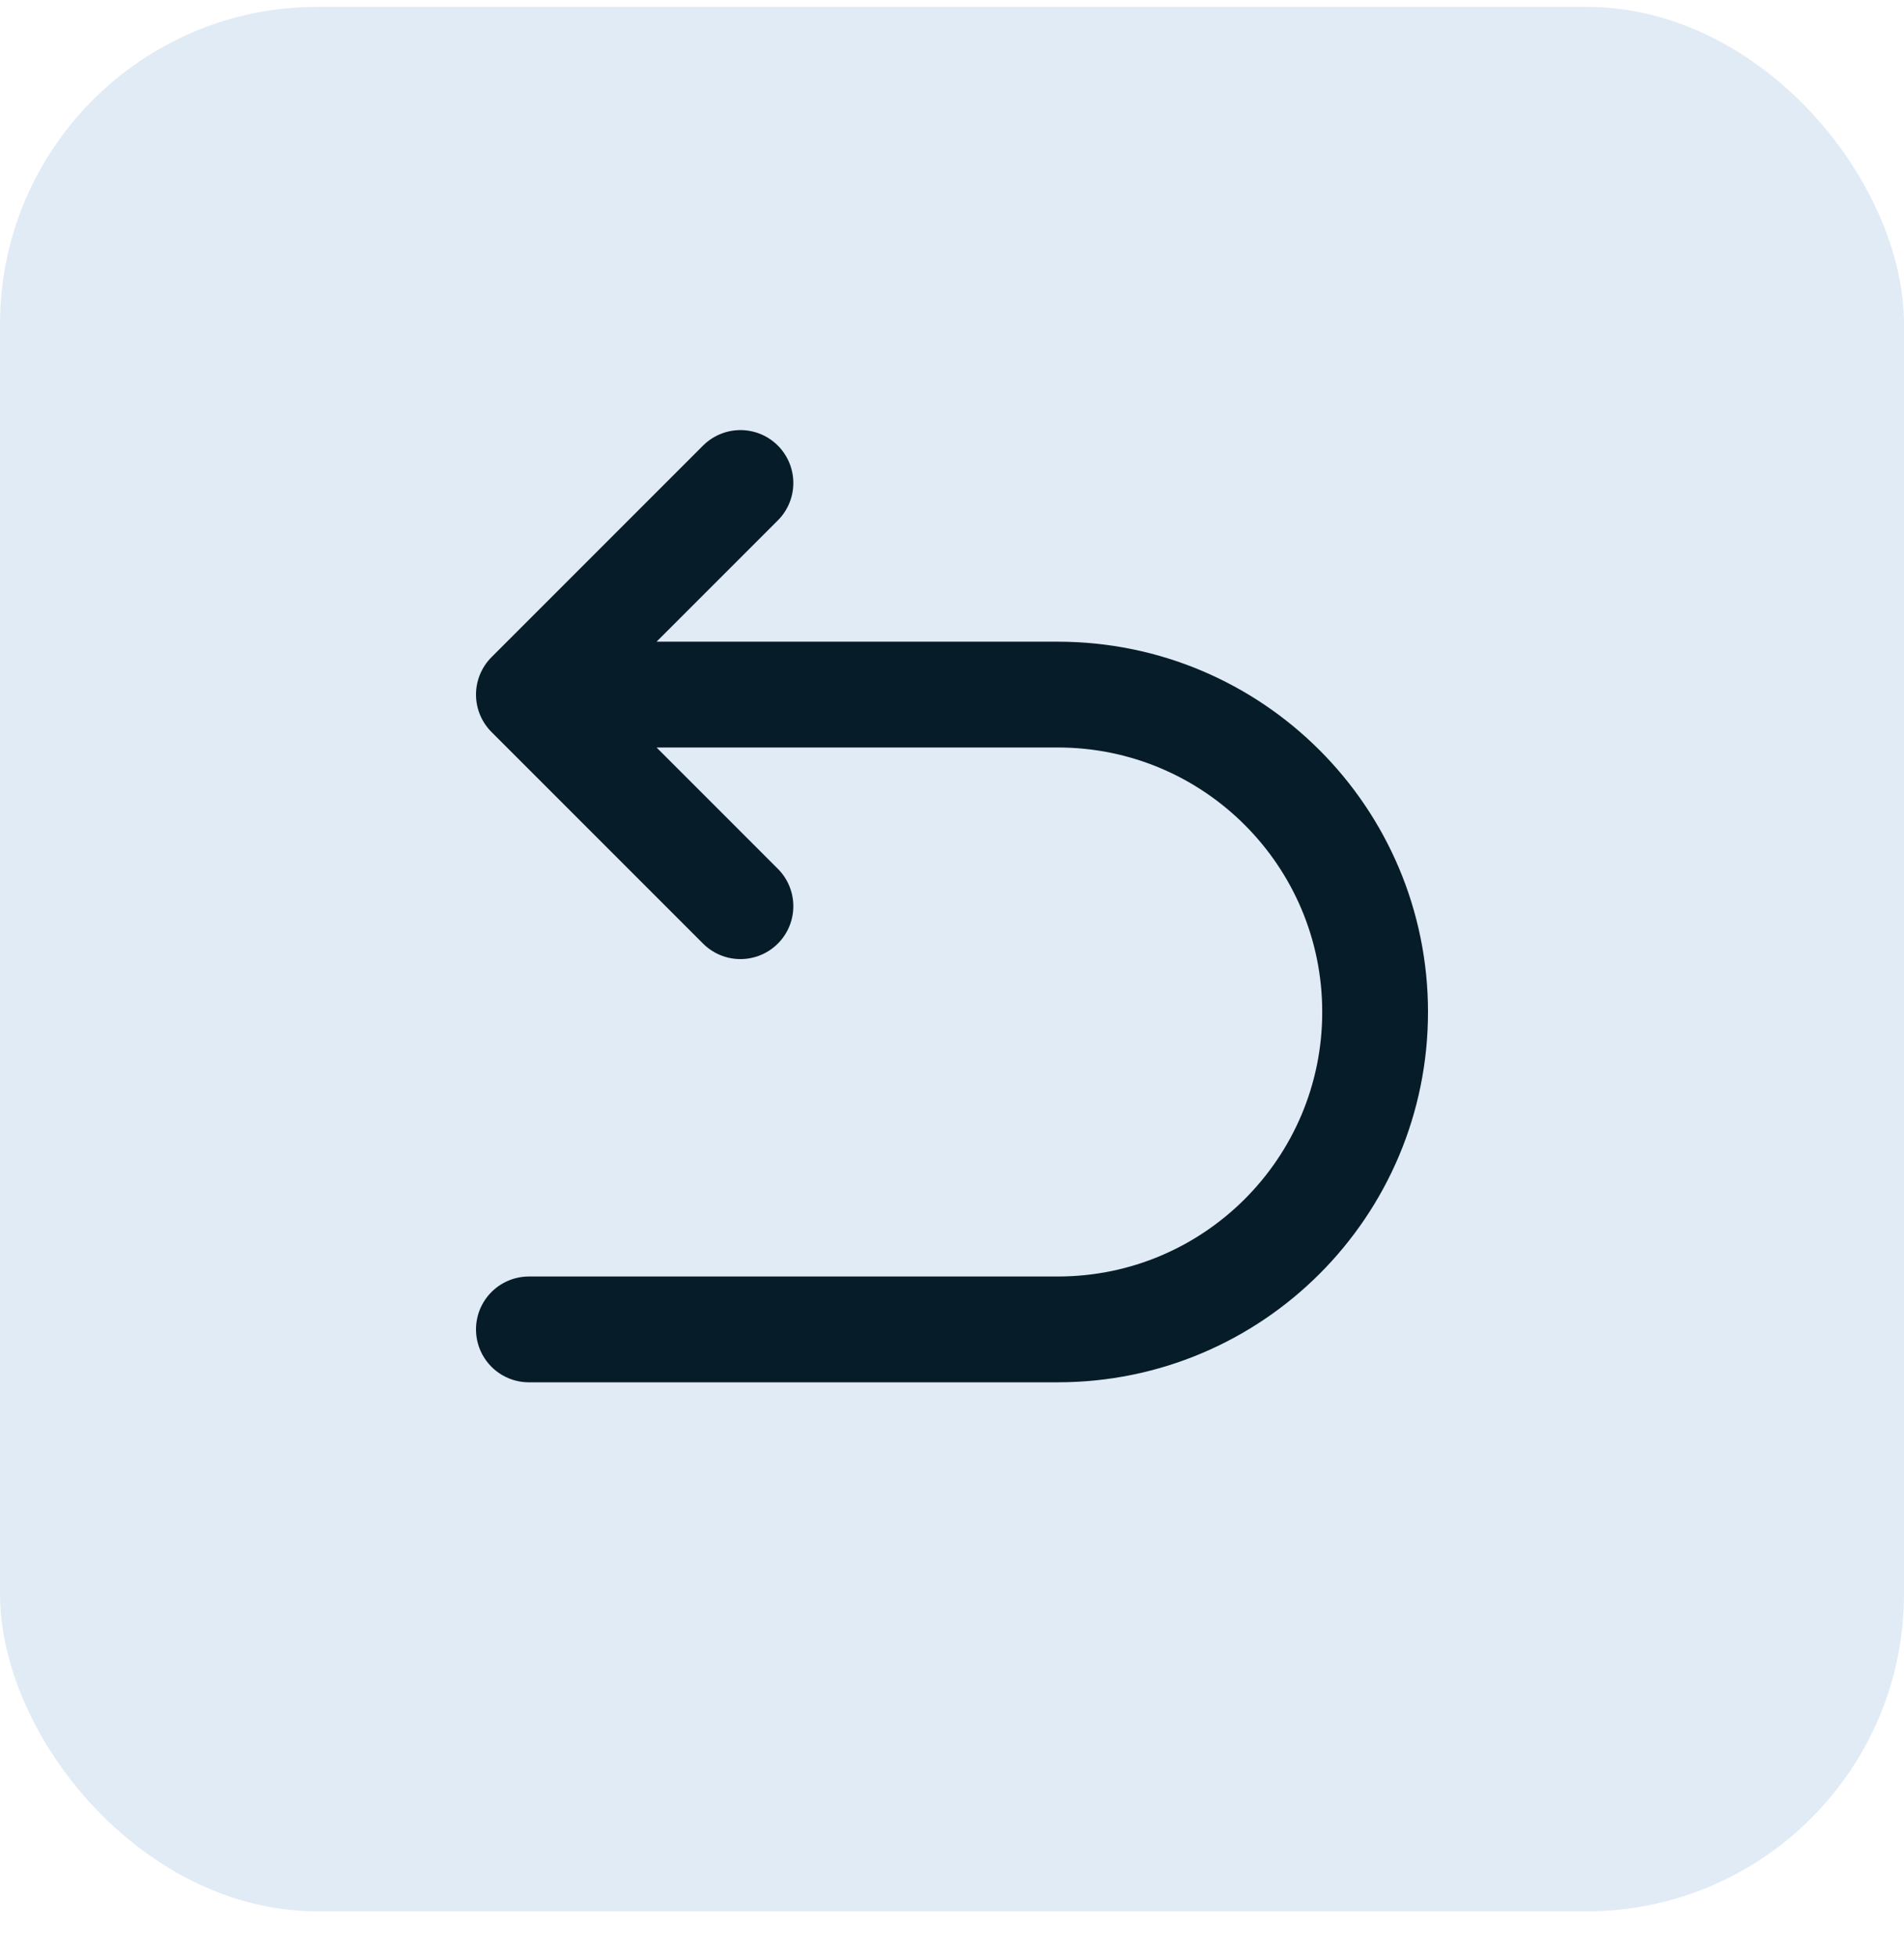
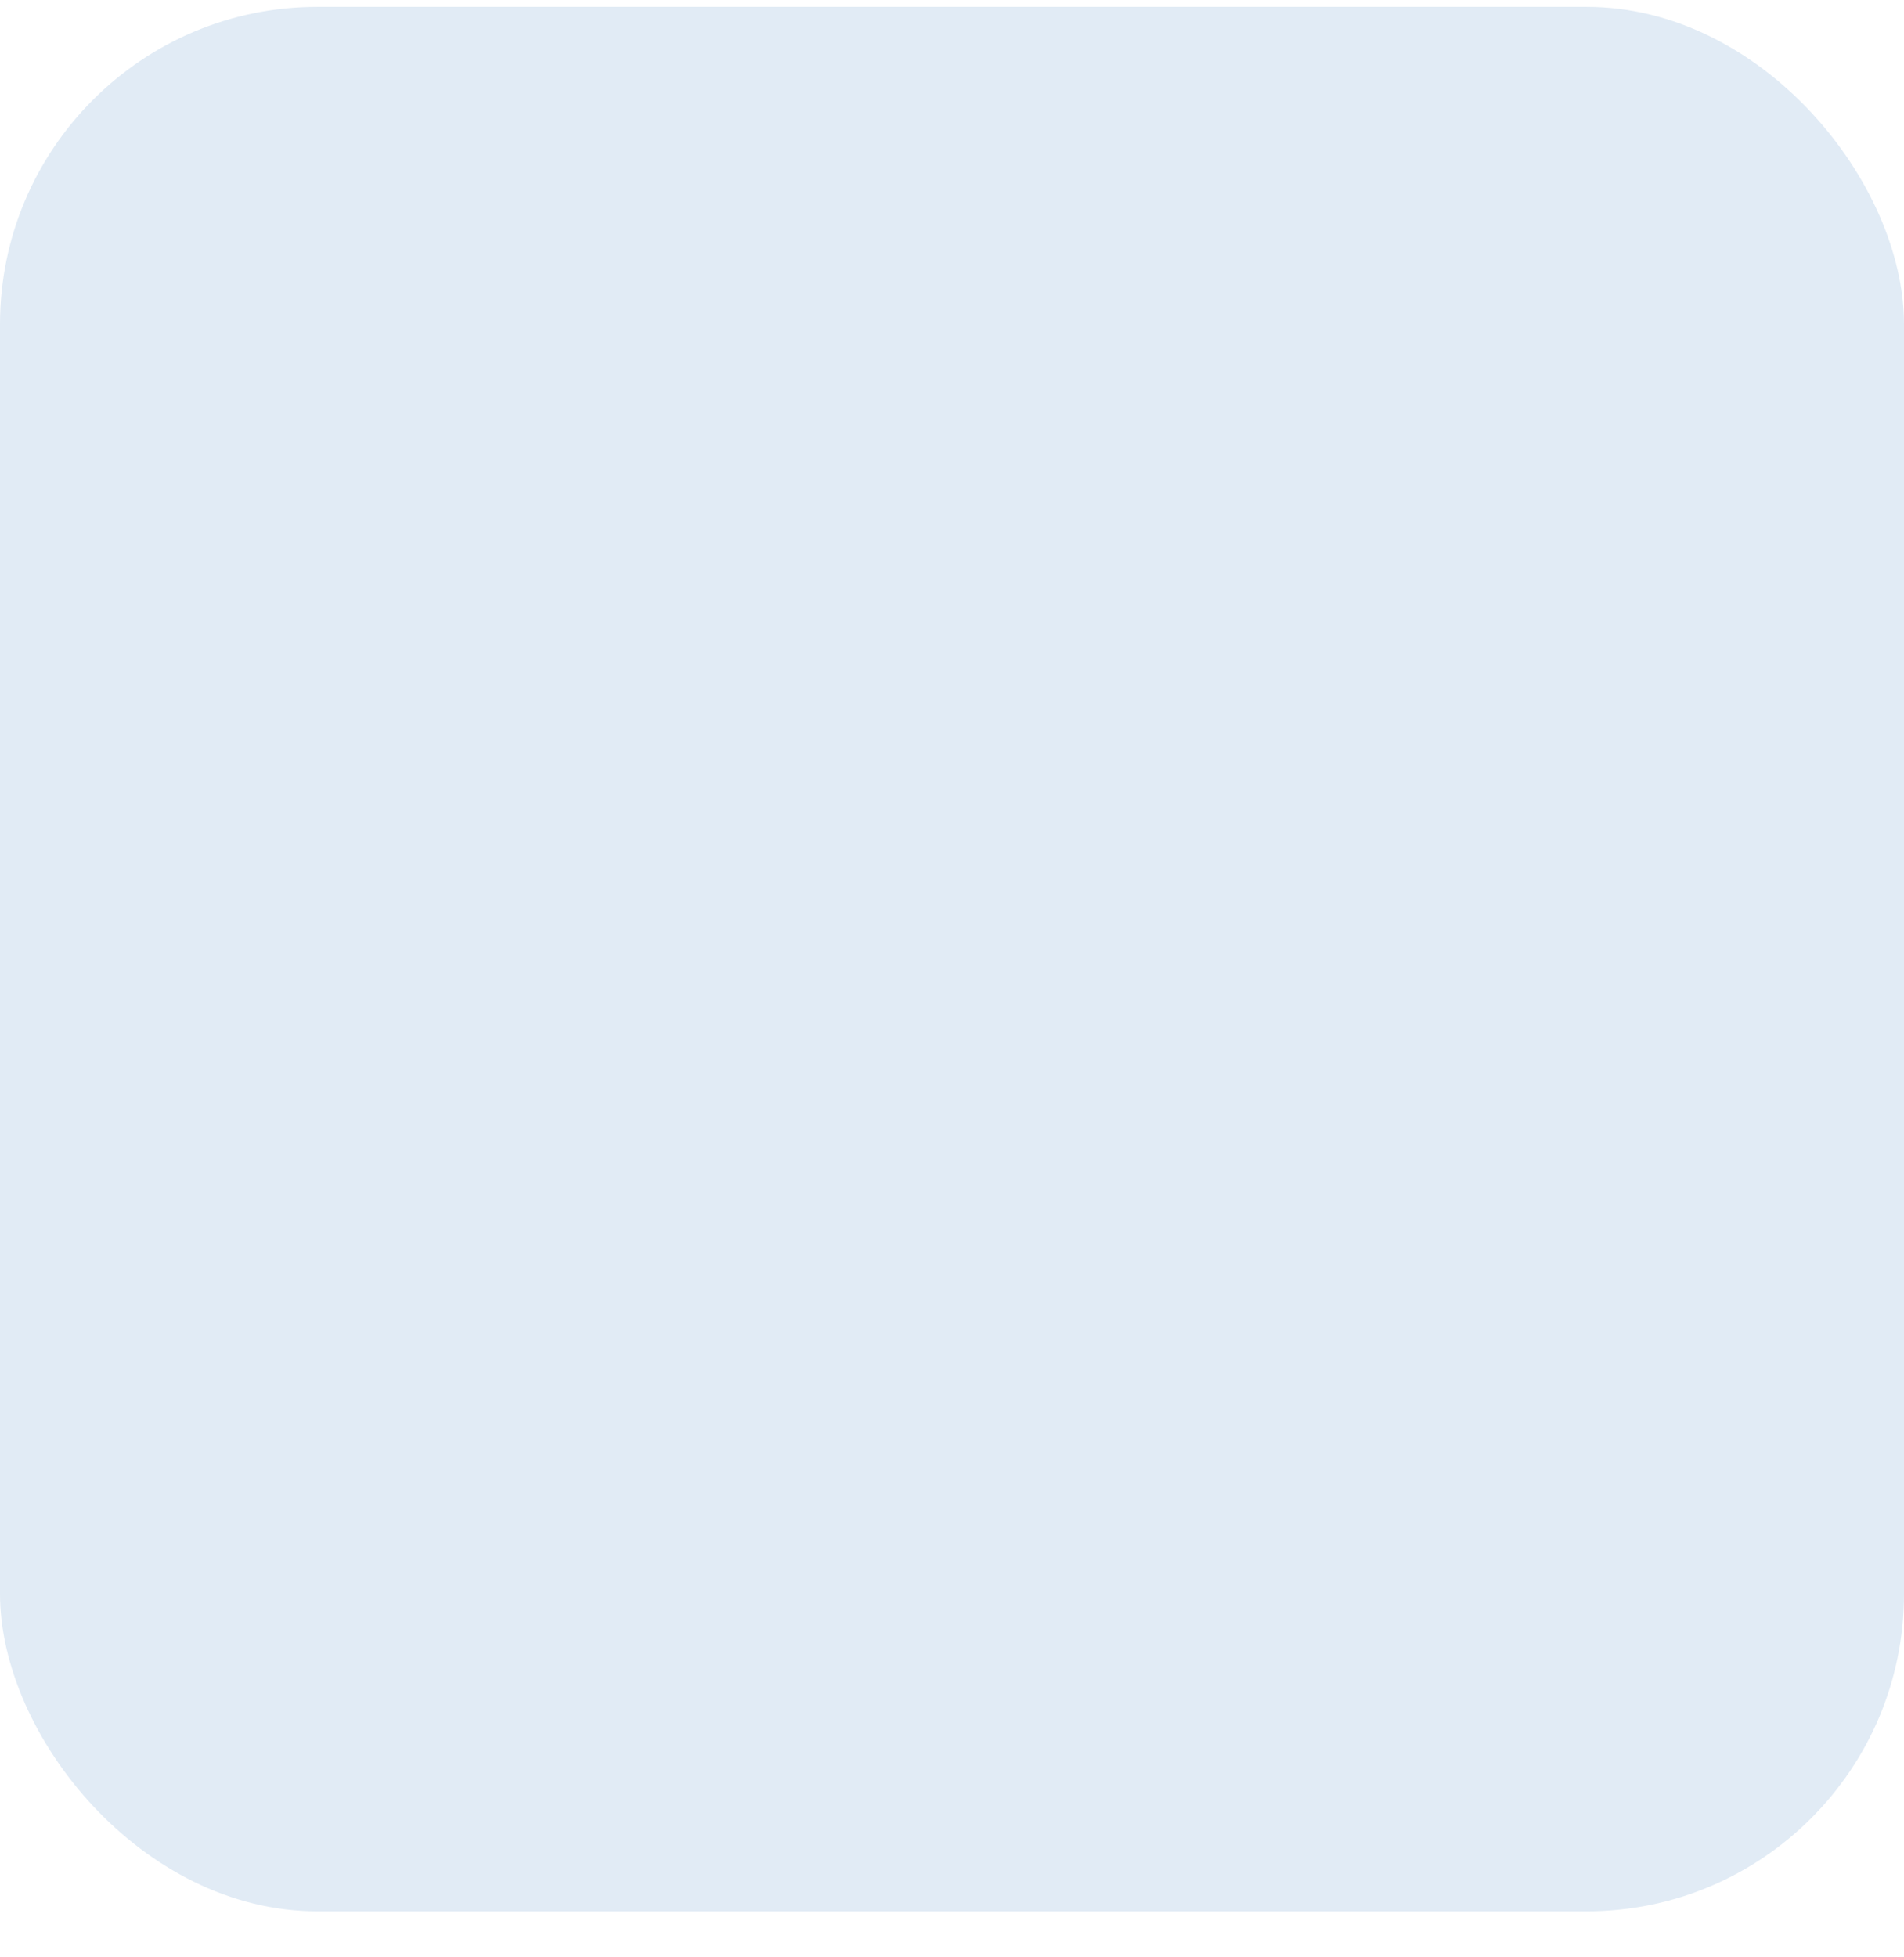
<svg xmlns="http://www.w3.org/2000/svg" width="36" height="37" viewBox="0 0 36 37" fill="none">
  <rect y="0.13" width="36" height="36" rx="6" fill="#E1EBF5" />
-   <path d="M10 13.13H20C23.314 13.13 26 15.817 26 19.13C26 22.444 23.314 25.13 20 25.13H10M10 13.13L14 9.13M10 13.13L14 17.13" stroke="#061D29" stroke-width="2" stroke-linecap="round" stroke-linejoin="round" />
</svg>